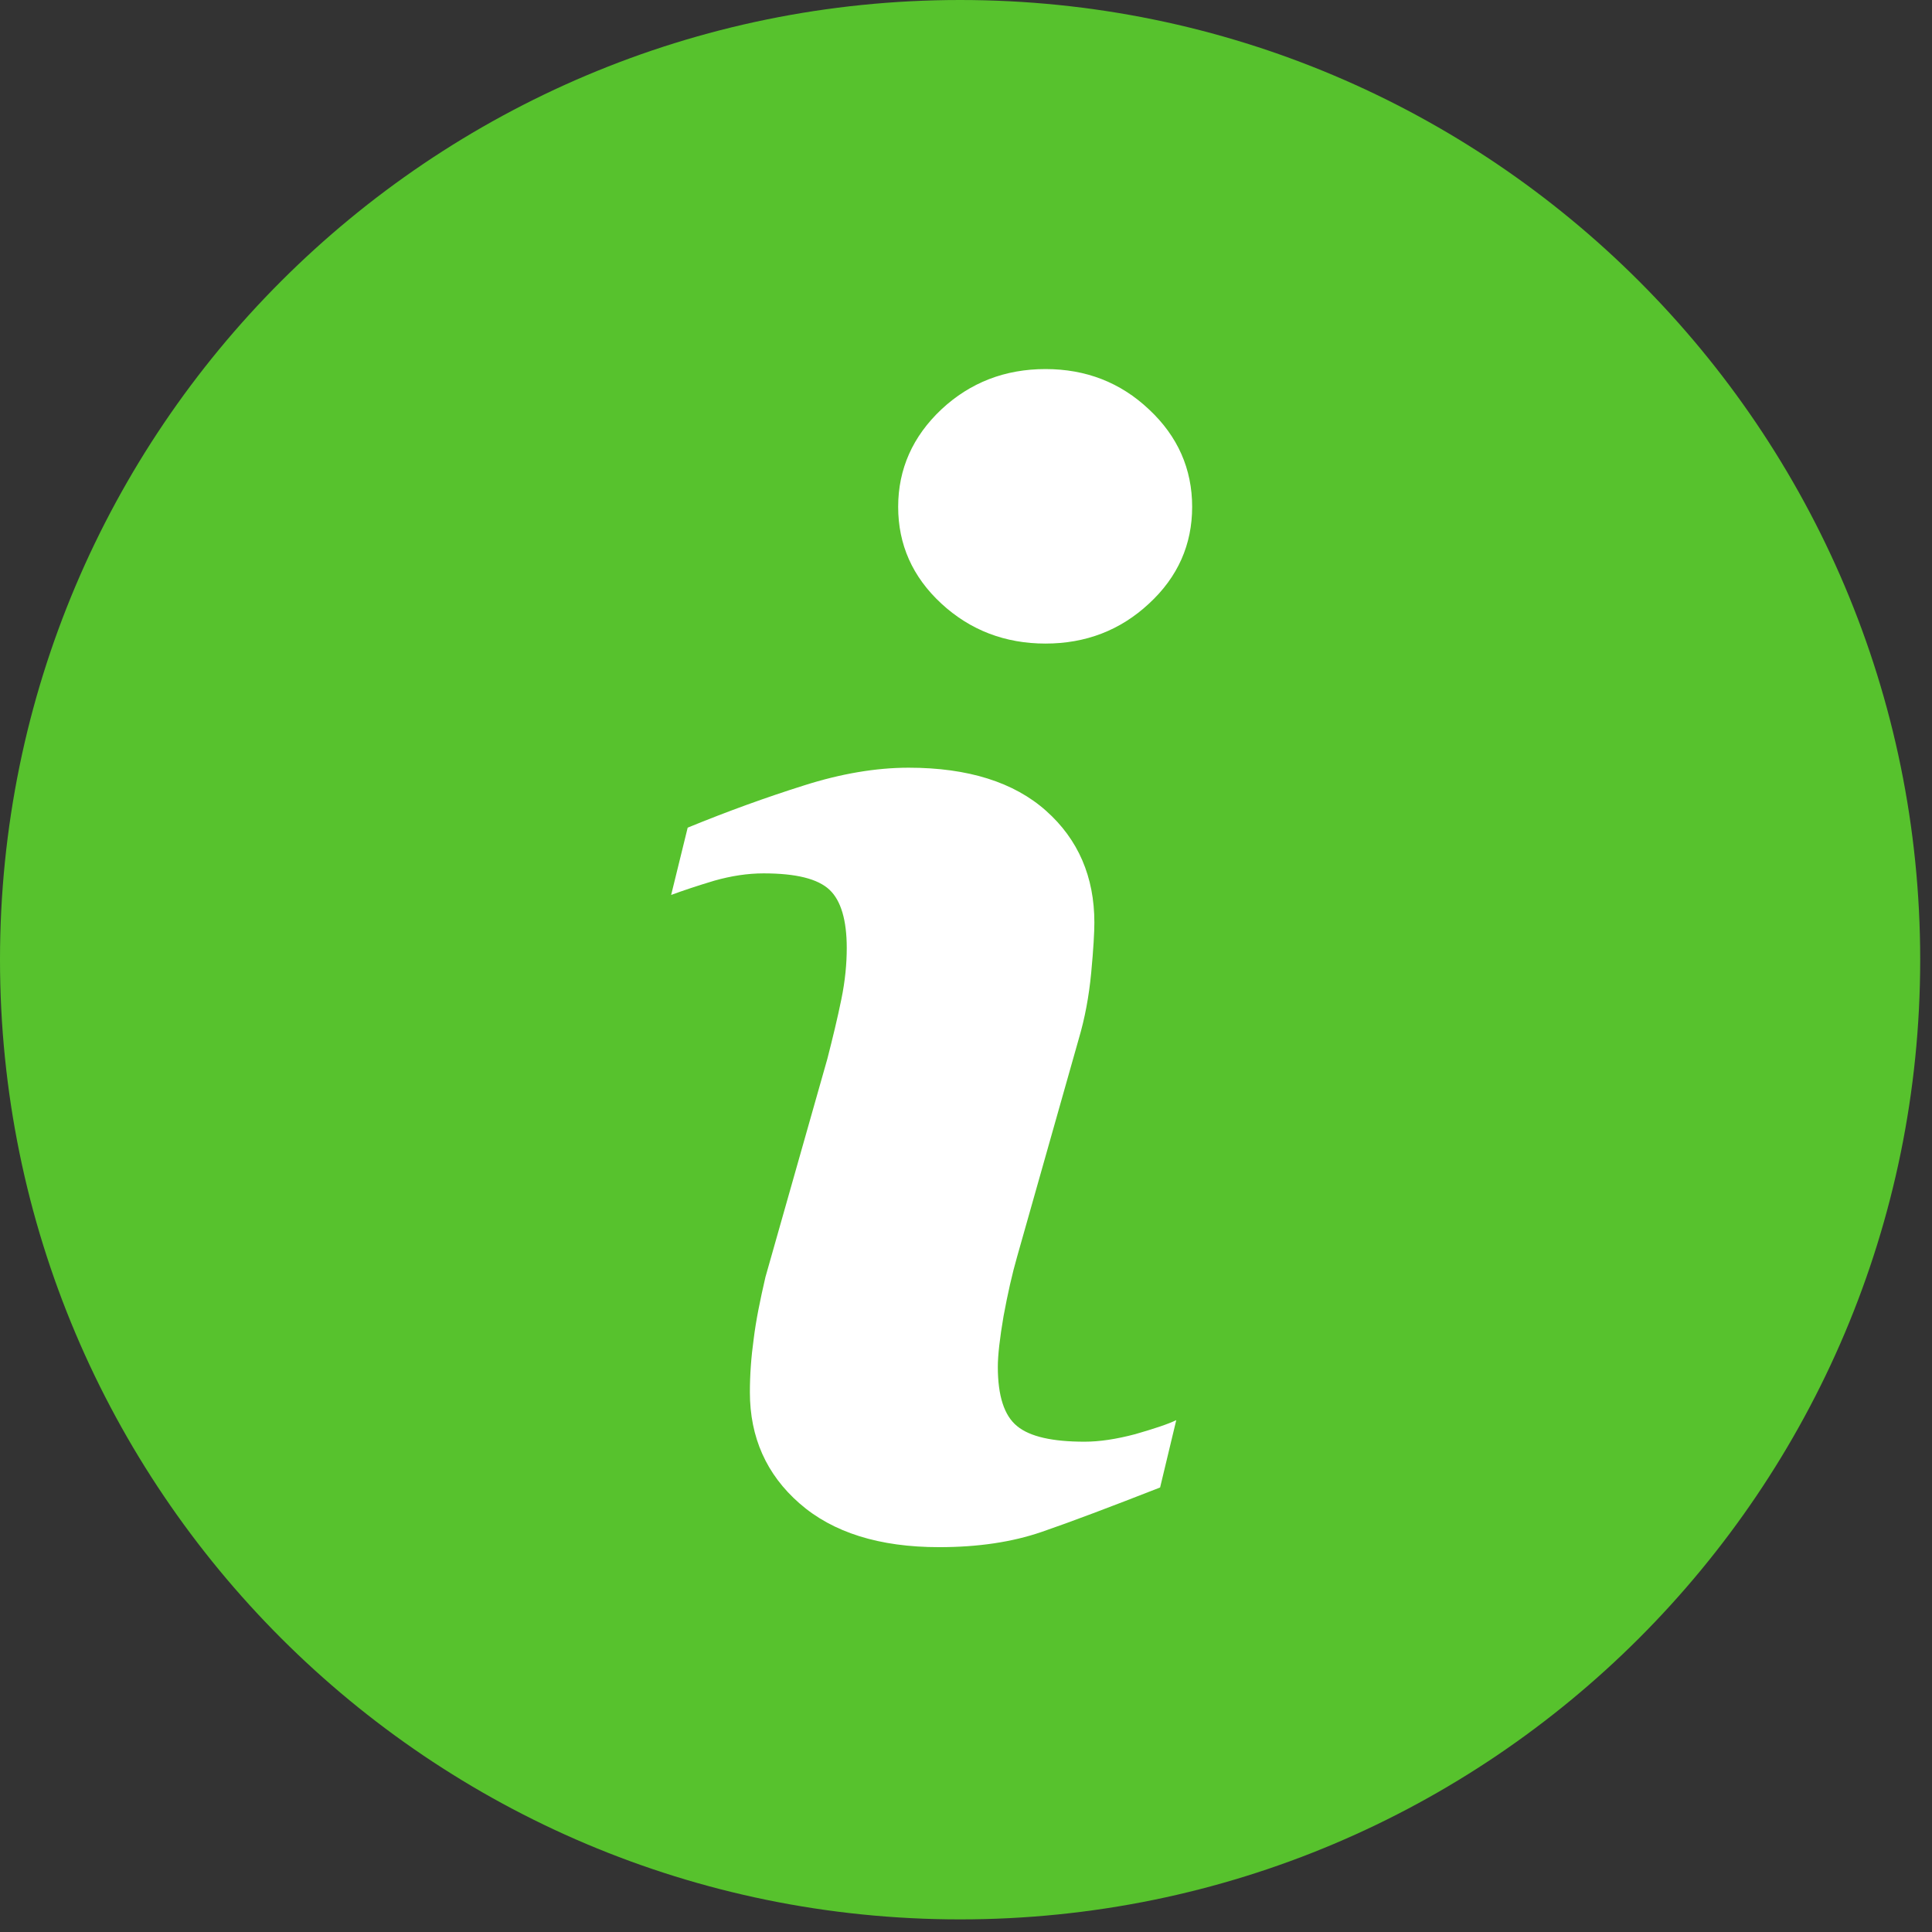
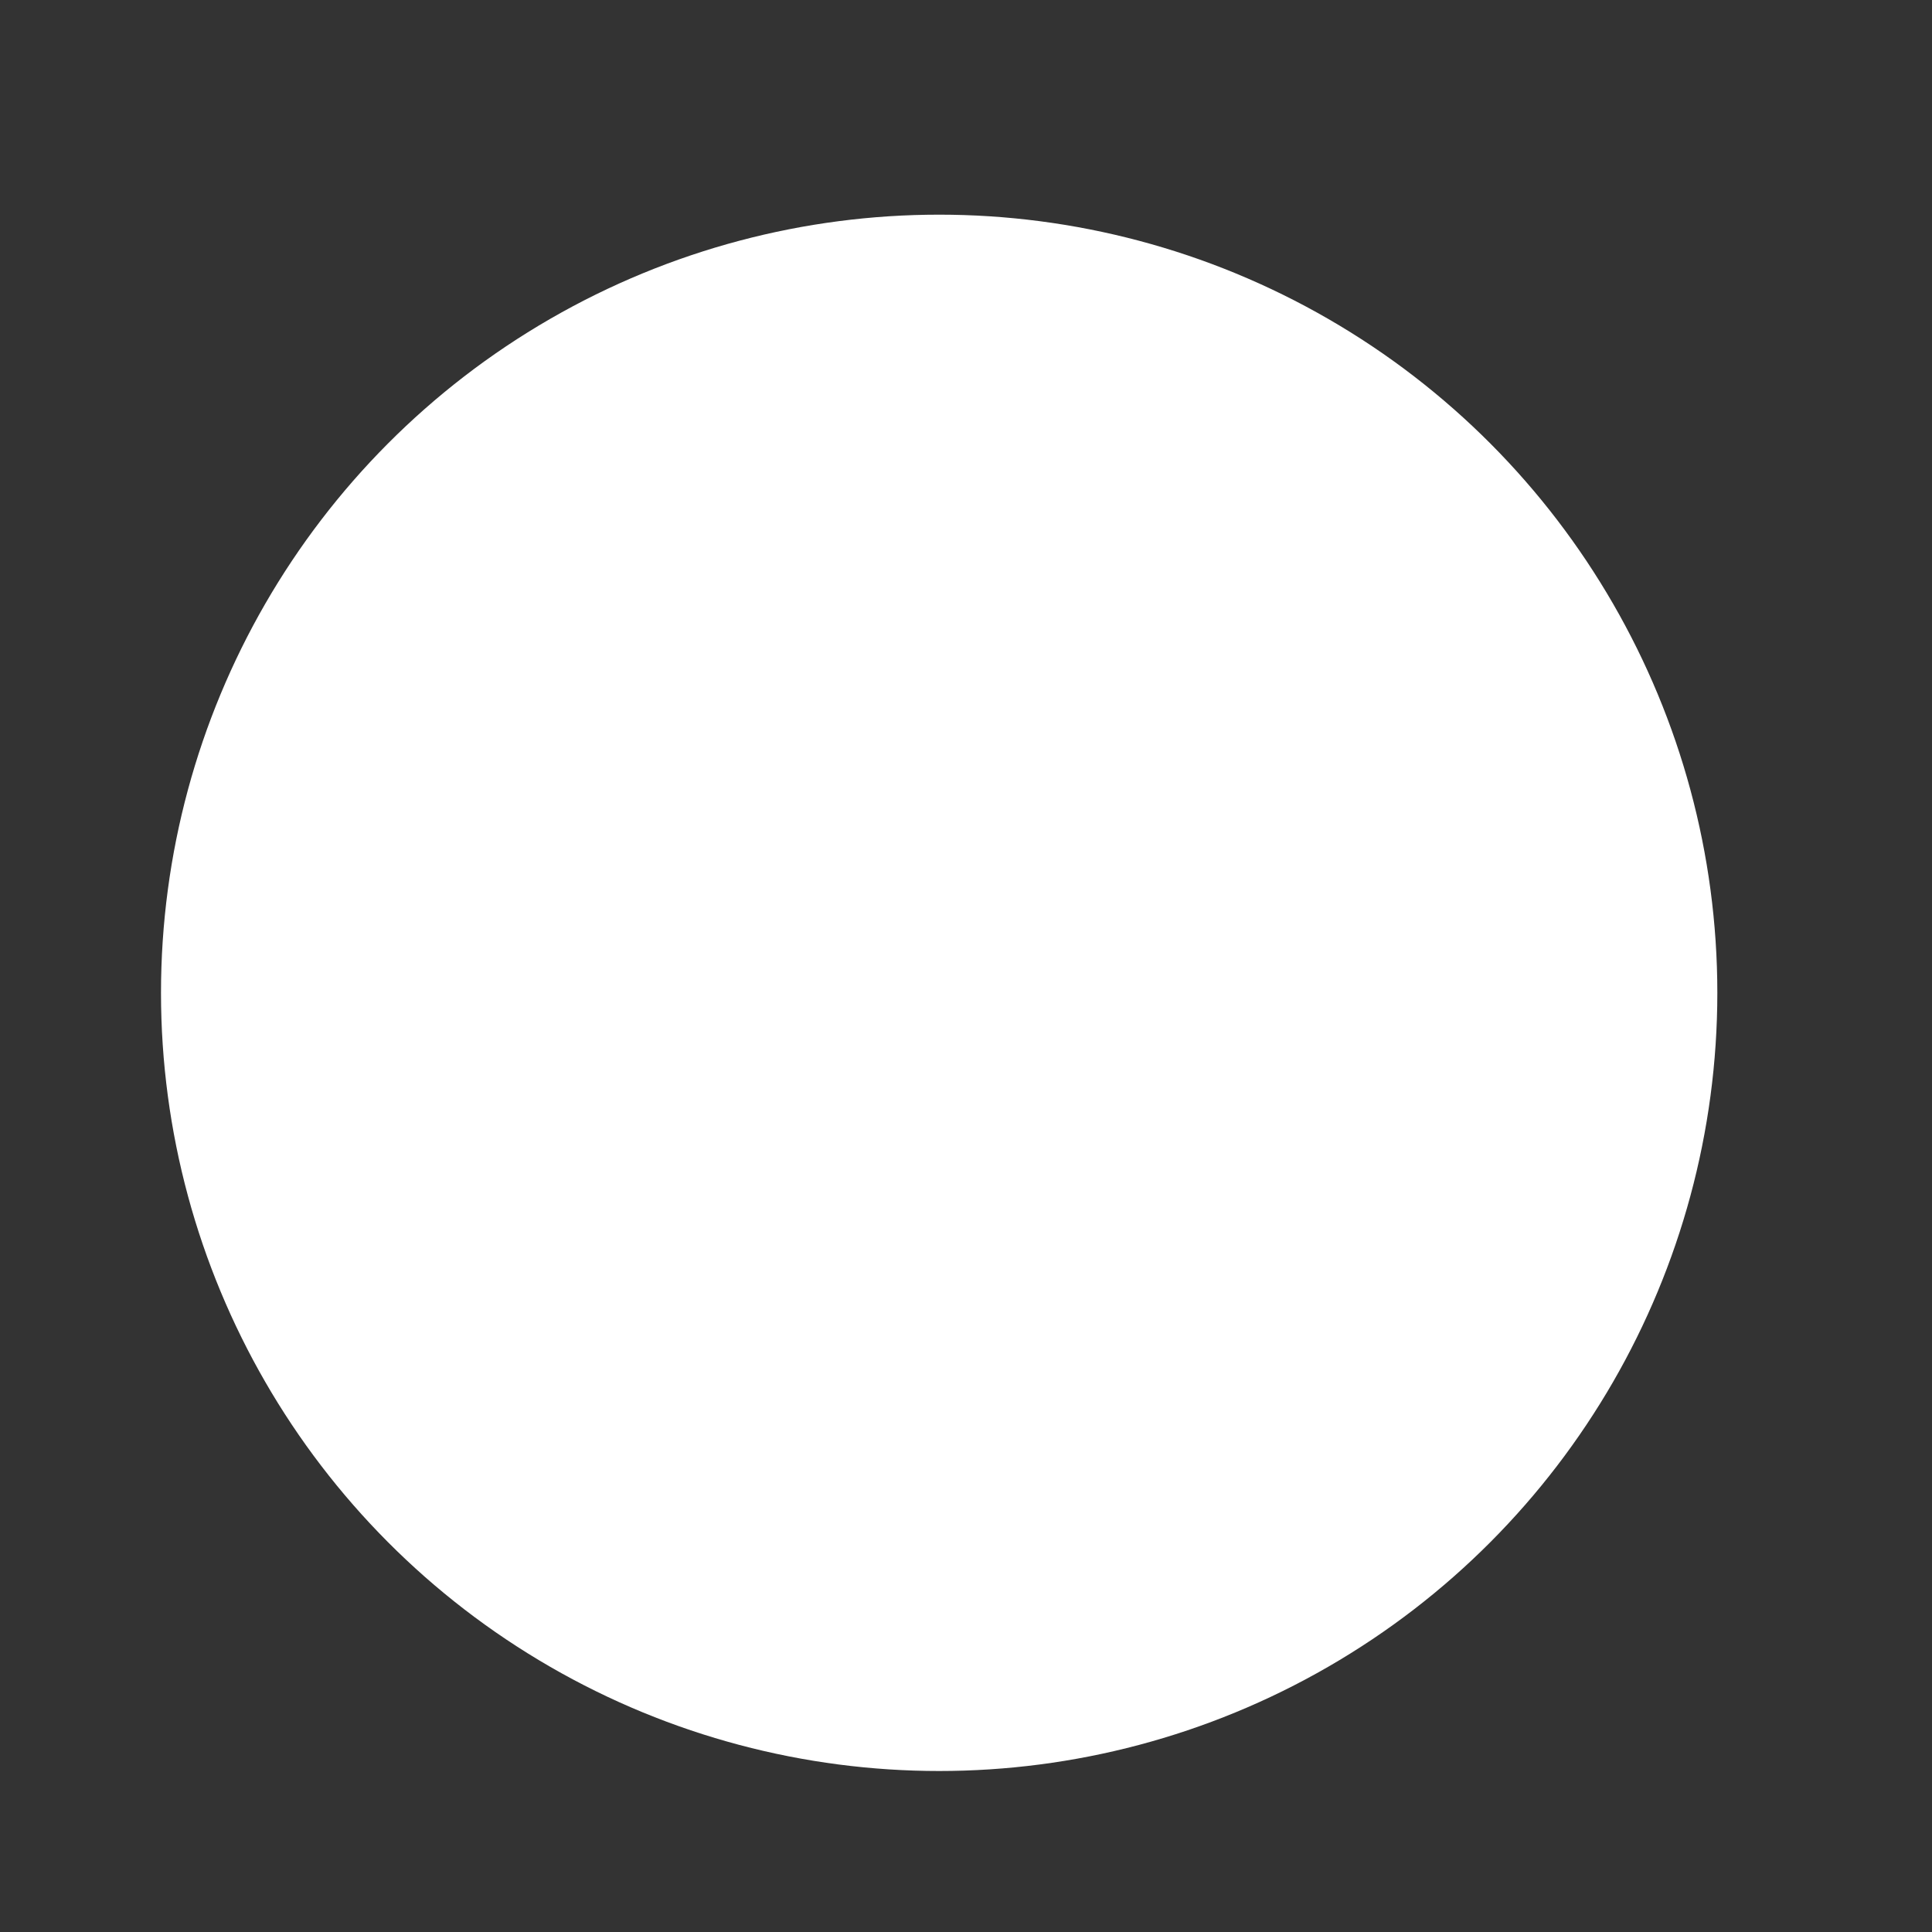
<svg xmlns="http://www.w3.org/2000/svg" width="36" height="36" viewBox="0 0 36 36" fill="none">
  <rect x="0" y="0" width="36" height="36" fill="#333333" stroke="none" />
  <circle cx="17.5" cy="18.5" r="14.5" fill="white" />
-   <path d="M17.89 0C8.01 0 0 8.007 0 17.882C0 27.758 8.01 35.765 17.89 35.765C27.77 35.765 35.78 27.758 35.78 17.882C35.78 8.007 27.77 0 17.89 0ZM21.617 27.717C20.694 28.078 19.96 28.356 19.41 28.545C18.86 28.734 18.227 28.829 17.499 28.829C16.387 28.829 15.517 28.557 14.896 28.012C14.281 27.474 13.973 26.782 13.973 25.943C13.973 25.617 13.997 25.286 14.044 24.949C14.086 24.606 14.163 24.228 14.263 23.796L15.417 19.728C15.517 19.337 15.606 18.971 15.677 18.622C15.749 18.273 15.778 17.954 15.778 17.664C15.778 17.149 15.671 16.782 15.458 16.581C15.239 16.374 14.831 16.274 14.228 16.274C13.932 16.274 13.625 16.321 13.311 16.41C12.997 16.504 12.731 16.593 12.506 16.676L12.814 15.422C13.566 15.114 14.287 14.854 14.979 14.636C15.666 14.417 16.322 14.305 16.932 14.305C18.038 14.305 18.896 14.576 19.493 15.109C20.091 15.641 20.392 16.339 20.392 17.19C20.392 17.368 20.375 17.681 20.333 18.125C20.291 18.568 20.214 18.976 20.102 19.355L18.954 23.411C18.86 23.736 18.777 24.108 18.7 24.523C18.629 24.937 18.593 25.257 18.593 25.469C18.593 26.007 18.711 26.38 18.954 26.575C19.191 26.77 19.611 26.864 20.209 26.864C20.487 26.864 20.801 26.817 21.155 26.723C21.504 26.622 21.759 26.539 21.918 26.462L21.617 27.717ZM21.41 11.247C20.877 11.744 20.232 11.992 19.481 11.992C18.73 11.992 18.079 11.744 17.541 11.247C17.003 10.75 16.736 10.147 16.736 9.444C16.736 8.74 17.008 8.131 17.541 7.629C18.079 7.126 18.73 6.877 19.481 6.877C20.233 6.877 20.878 7.126 21.41 7.629C21.948 8.131 22.214 8.741 22.214 9.444C22.214 10.147 21.948 10.751 21.41 11.247Z" fill="#57C22D" />
</svg>